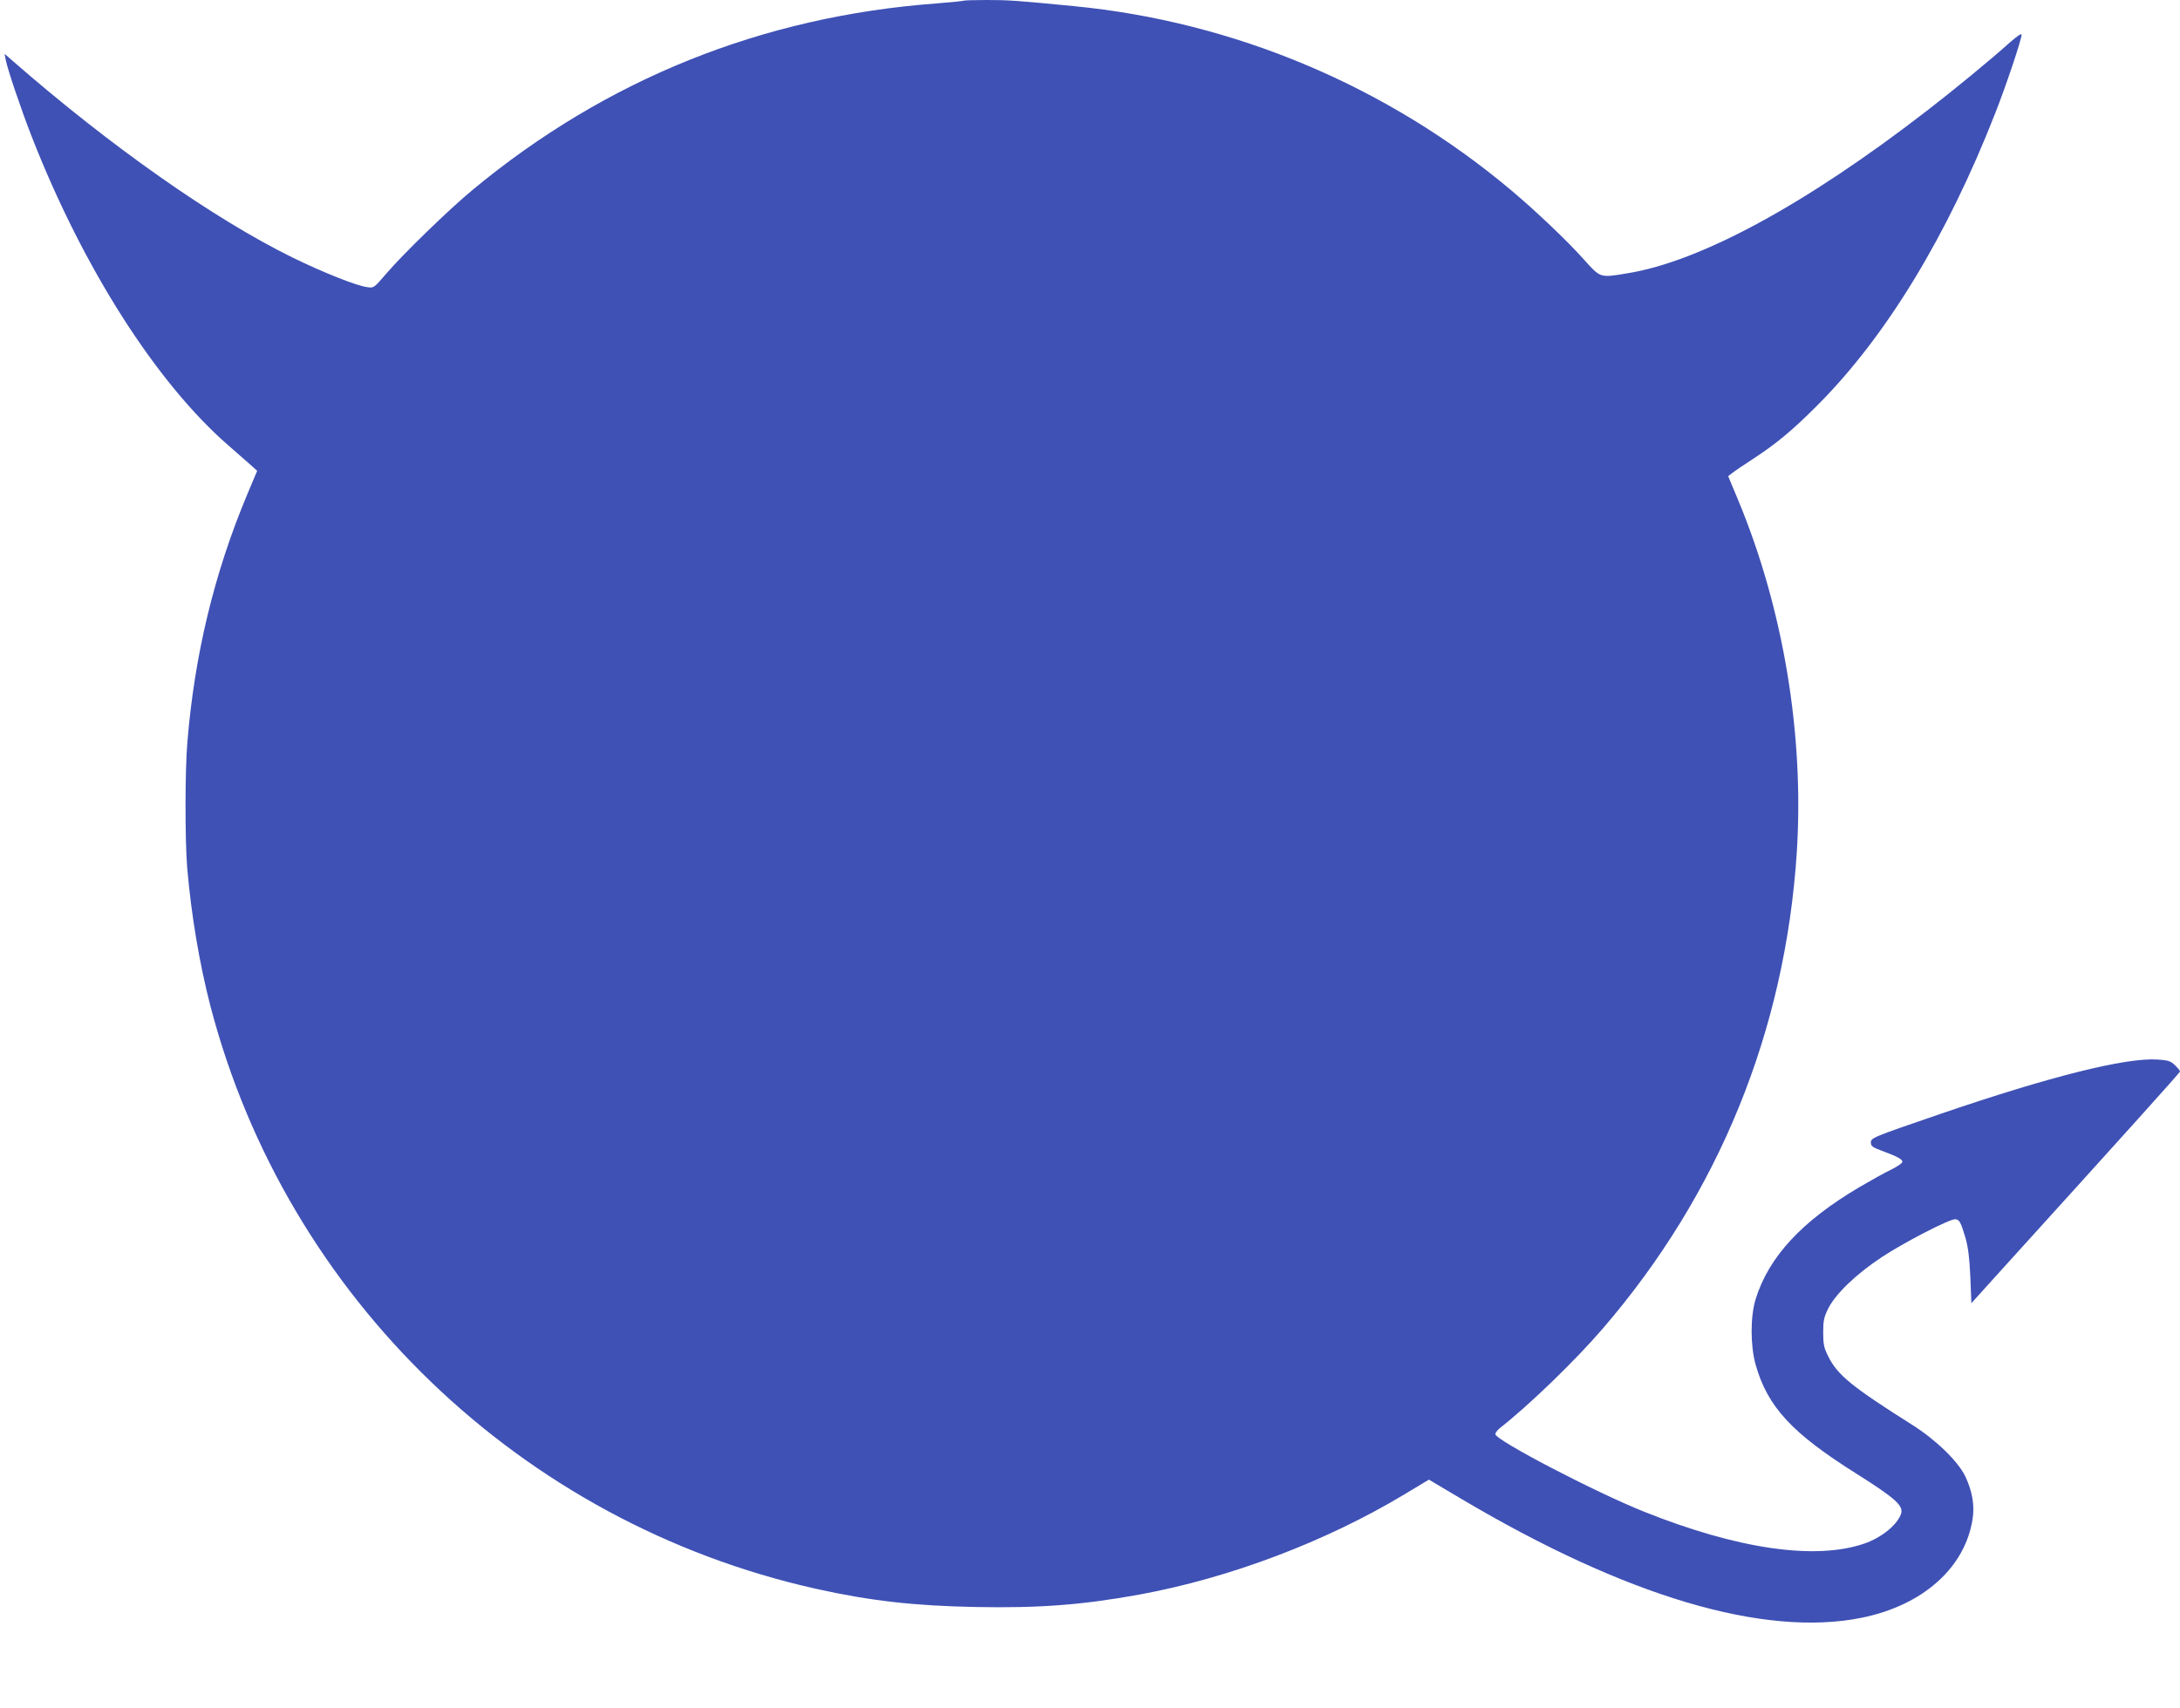
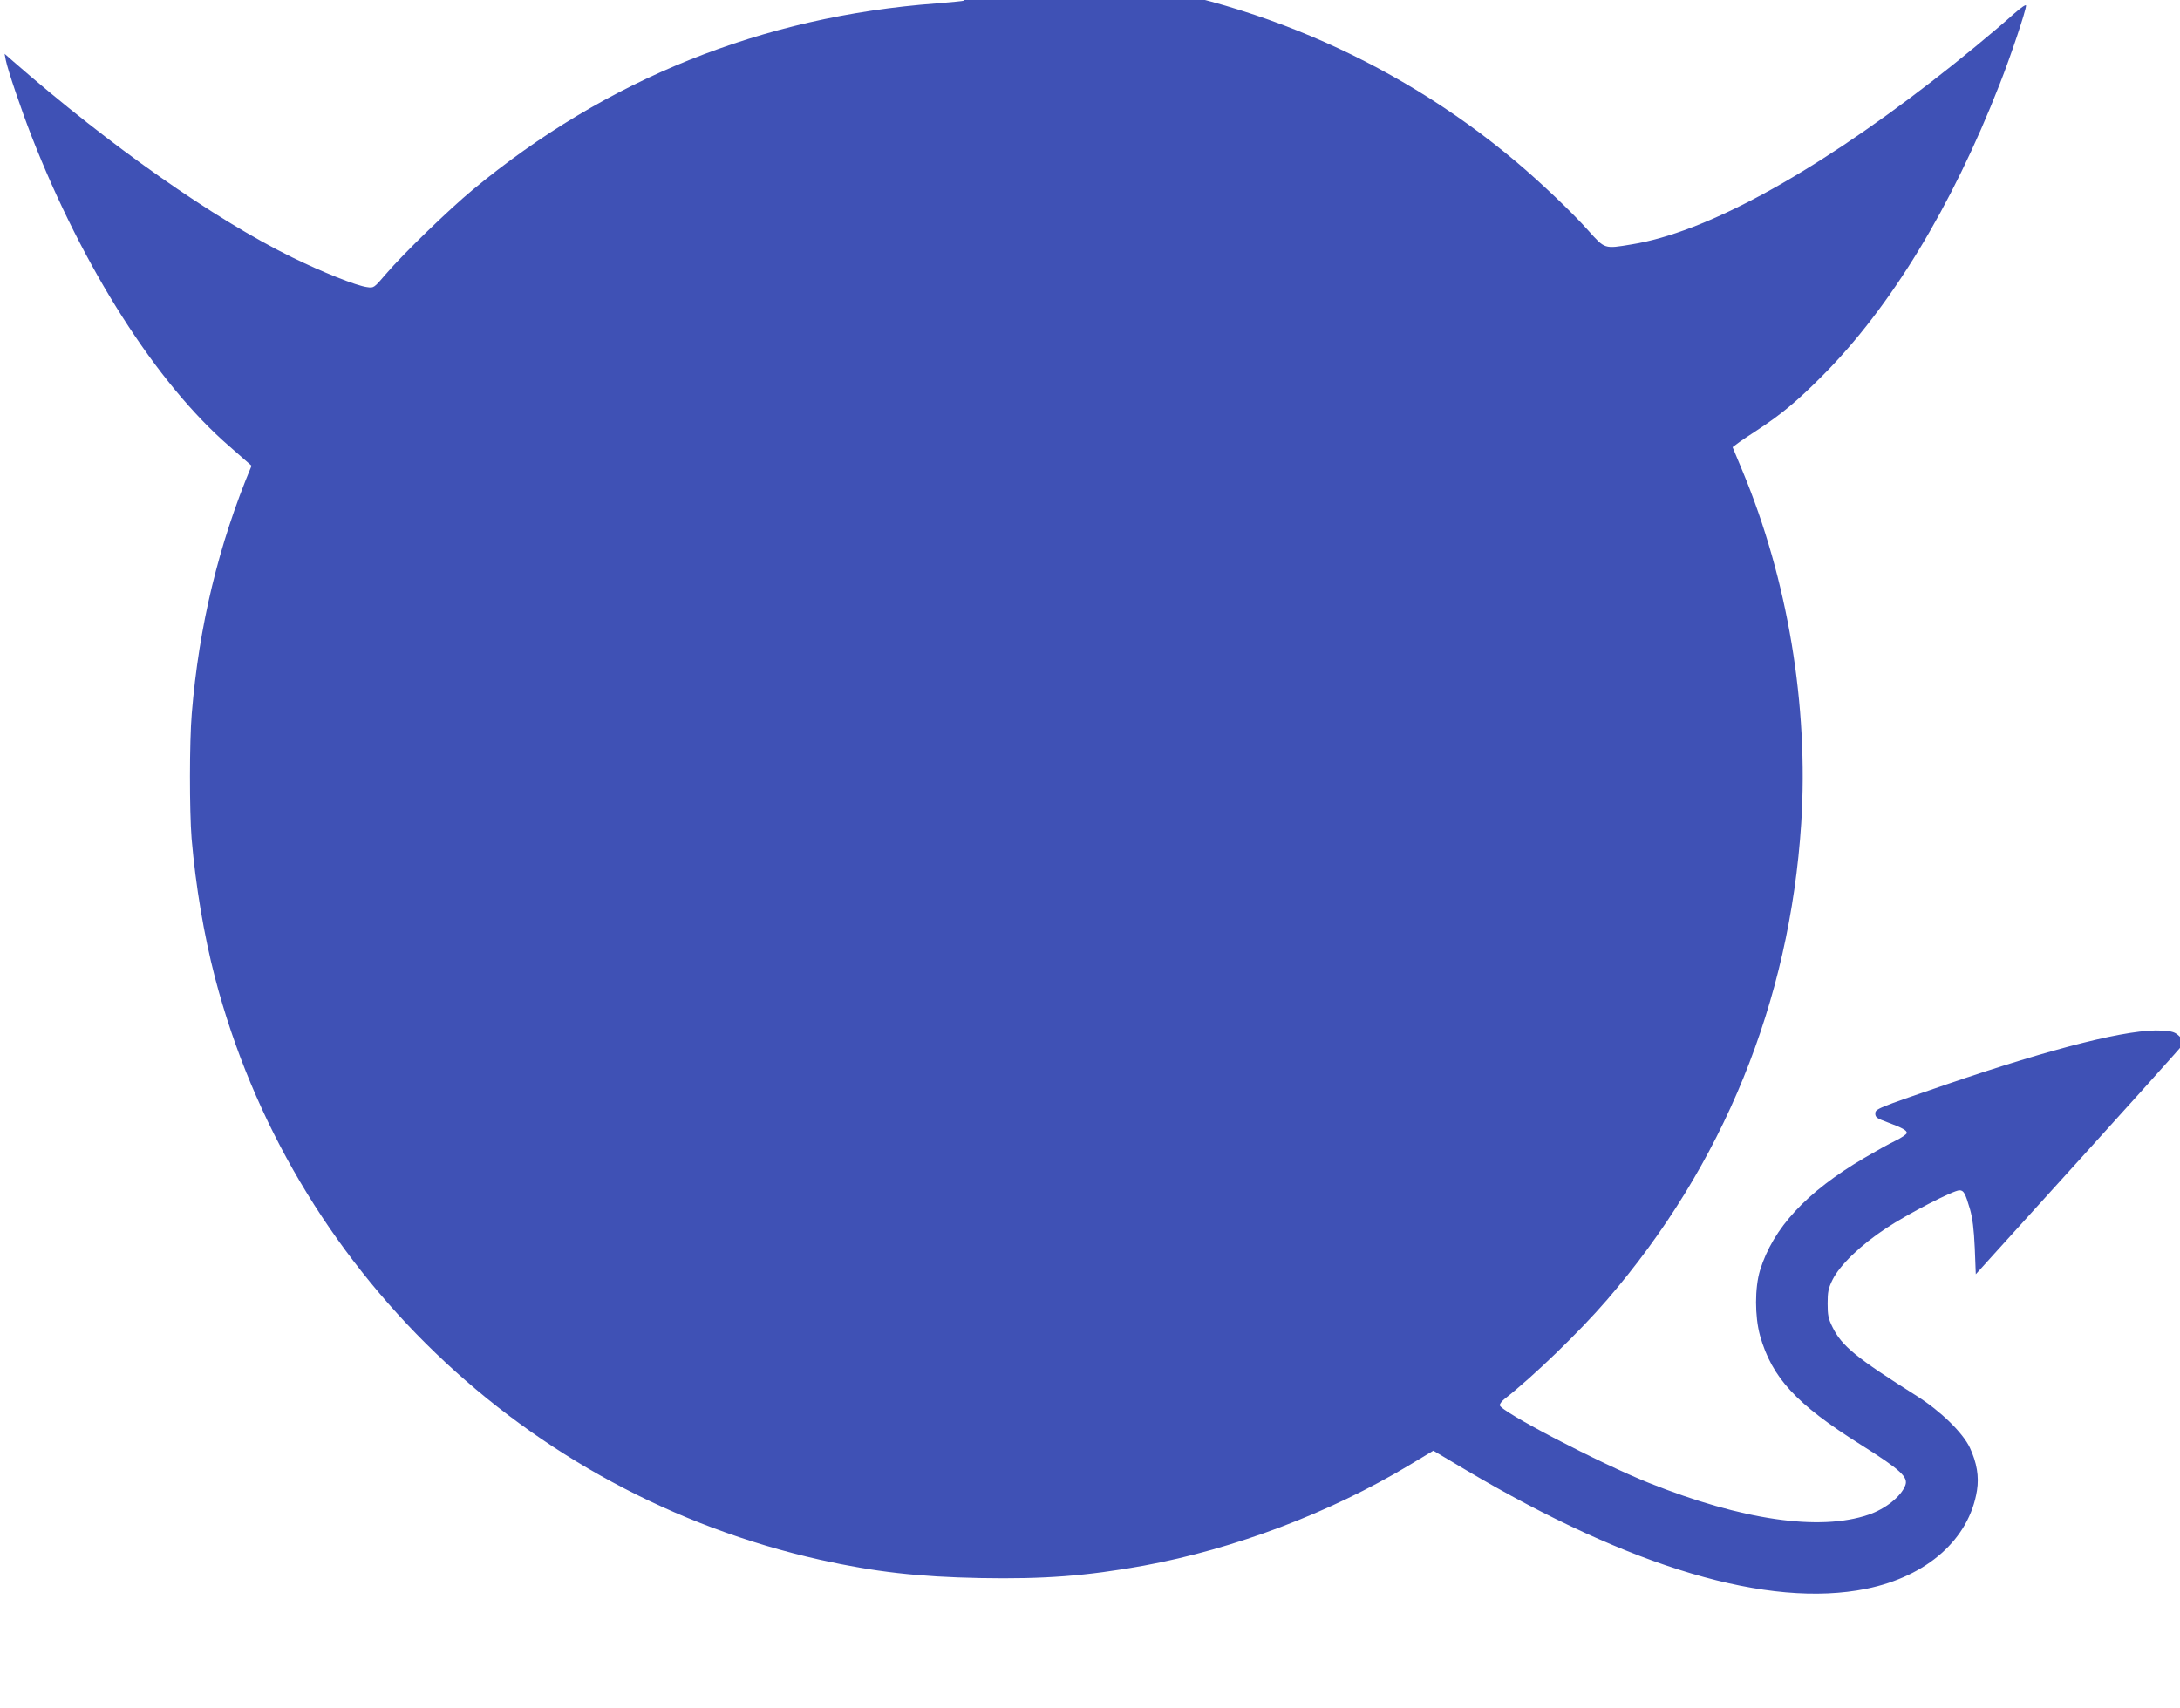
<svg xmlns="http://www.w3.org/2000/svg" version="1.0" width="1280pt" height="1003pt" viewBox="0 0 1280 1003" preserveAspectRatio="xMidYMid meet">
  <g transform="translate(0,1003) scale(0.1,-0.1)" fill="#3f51b5" stroke="none">
-     <path d="M5659 10026 c-2 -2 -74 -9 -159 -16 -1025 -76 -1941 -445 -2725 -1095 -140 -116 -406 -374 -508 -493 -72 -84 -72 -84 -112 -78 -63 8 -265 89 -440 175 -461 227 -1066 652 -1639 1152 l-49 43 7 -37 c10 -53 90 -290 151 -446 302 -774 735 -1453 1162 -1822 53 -46 111 -97 130 -114 l33 -30 -59 -140 c-193 -461 -309 -941 -351 -1455 -14 -165 -14 -572 -1 -735 24 -279 72 -564 137 -815 447 -1709 1823 -3033 3555 -3420 319 -71 575 -100 939 -107 373 -7 623 12 960 73 529 97 1093 310 1557 589 l143 86 192 -114 c969 -574 1777 -813 2350 -697 358 73 605 293 650 578 13 81 -1 163 -42 251 -42 88 -170 213 -308 301 -360 227 -444 296 -498 406 -25 50 -29 71 -29 139 0 68 4 89 29 140 43 86 164 203 314 302 128 85 395 223 431 223 25 0 34 -16 62 -111 15 -54 23 -116 28 -228 l6 -154 130 144 c801 884 1095 1210 1095 1217 0 5 -13 21 -30 37 -25 24 -39 29 -102 33 -187 12 -630 -99 -1268 -317 -411 -141 -415 -143 -415 -171 0 -21 10 -28 70 -50 89 -33 115 -48 115 -63 0 -7 -30 -28 -67 -46 -38 -18 -120 -64 -183 -101 -340 -200 -535 -411 -612 -660 -31 -103 -31 -270 0 -383 70 -248 213 -403 592 -641 233 -147 280 -190 261 -239 -25 -65 -116 -138 -216 -172 -287 -98 -742 -32 -1290 187 -286 114 -875 421 -875 456 0 8 12 24 27 36 169 132 441 395 602 582 683 792 1073 1750 1141 2799 44 692 -79 1431 -345 2070 l-58 139 24 18 c13 11 68 48 122 83 139 91 234 170 382 319 400 402 758 990 1040 1711 64 162 155 434 155 462 0 9 -29 -11 -71 -48 -111 -100 -330 -280 -486 -400 -710 -549 -1329 -885 -1758 -954 -162 -27 -157 -28 -255 81 -92 104 -281 284 -425 405 -727 612 -1628 992 -2570 1083 -338 33 -384 36 -511 36 -72 0 -133 -2 -135 -4z" />
+     <path d="M5659 10026 c-2 -2 -74 -9 -159 -16 -1025 -76 -1941 -445 -2725 -1095 -140 -116 -406 -374 -508 -493 -72 -84 -72 -84 -112 -78 -63 8 -265 89 -440 175 -461 227 -1066 652 -1639 1152 l-49 43 7 -37 c10 -53 90 -290 151 -446 302 -774 735 -1453 1162 -1822 53 -46 111 -97 130 -114 c-193 -461 -309 -941 -351 -1455 -14 -165 -14 -572 -1 -735 24 -279 72 -564 137 -815 447 -1709 1823 -3033 3555 -3420 319 -71 575 -100 939 -107 373 -7 623 12 960 73 529 97 1093 310 1557 589 l143 86 192 -114 c969 -574 1777 -813 2350 -697 358 73 605 293 650 578 13 81 -1 163 -42 251 -42 88 -170 213 -308 301 -360 227 -444 296 -498 406 -25 50 -29 71 -29 139 0 68 4 89 29 140 43 86 164 203 314 302 128 85 395 223 431 223 25 0 34 -16 62 -111 15 -54 23 -116 28 -228 l6 -154 130 144 c801 884 1095 1210 1095 1217 0 5 -13 21 -30 37 -25 24 -39 29 -102 33 -187 12 -630 -99 -1268 -317 -411 -141 -415 -143 -415 -171 0 -21 10 -28 70 -50 89 -33 115 -48 115 -63 0 -7 -30 -28 -67 -46 -38 -18 -120 -64 -183 -101 -340 -200 -535 -411 -612 -660 -31 -103 -31 -270 0 -383 70 -248 213 -403 592 -641 233 -147 280 -190 261 -239 -25 -65 -116 -138 -216 -172 -287 -98 -742 -32 -1290 187 -286 114 -875 421 -875 456 0 8 12 24 27 36 169 132 441 395 602 582 683 792 1073 1750 1141 2799 44 692 -79 1431 -345 2070 l-58 139 24 18 c13 11 68 48 122 83 139 91 234 170 382 319 400 402 758 990 1040 1711 64 162 155 434 155 462 0 9 -29 -11 -71 -48 -111 -100 -330 -280 -486 -400 -710 -549 -1329 -885 -1758 -954 -162 -27 -157 -28 -255 81 -92 104 -281 284 -425 405 -727 612 -1628 992 -2570 1083 -338 33 -384 36 -511 36 -72 0 -133 -2 -135 -4z" />
  </g>
</svg>